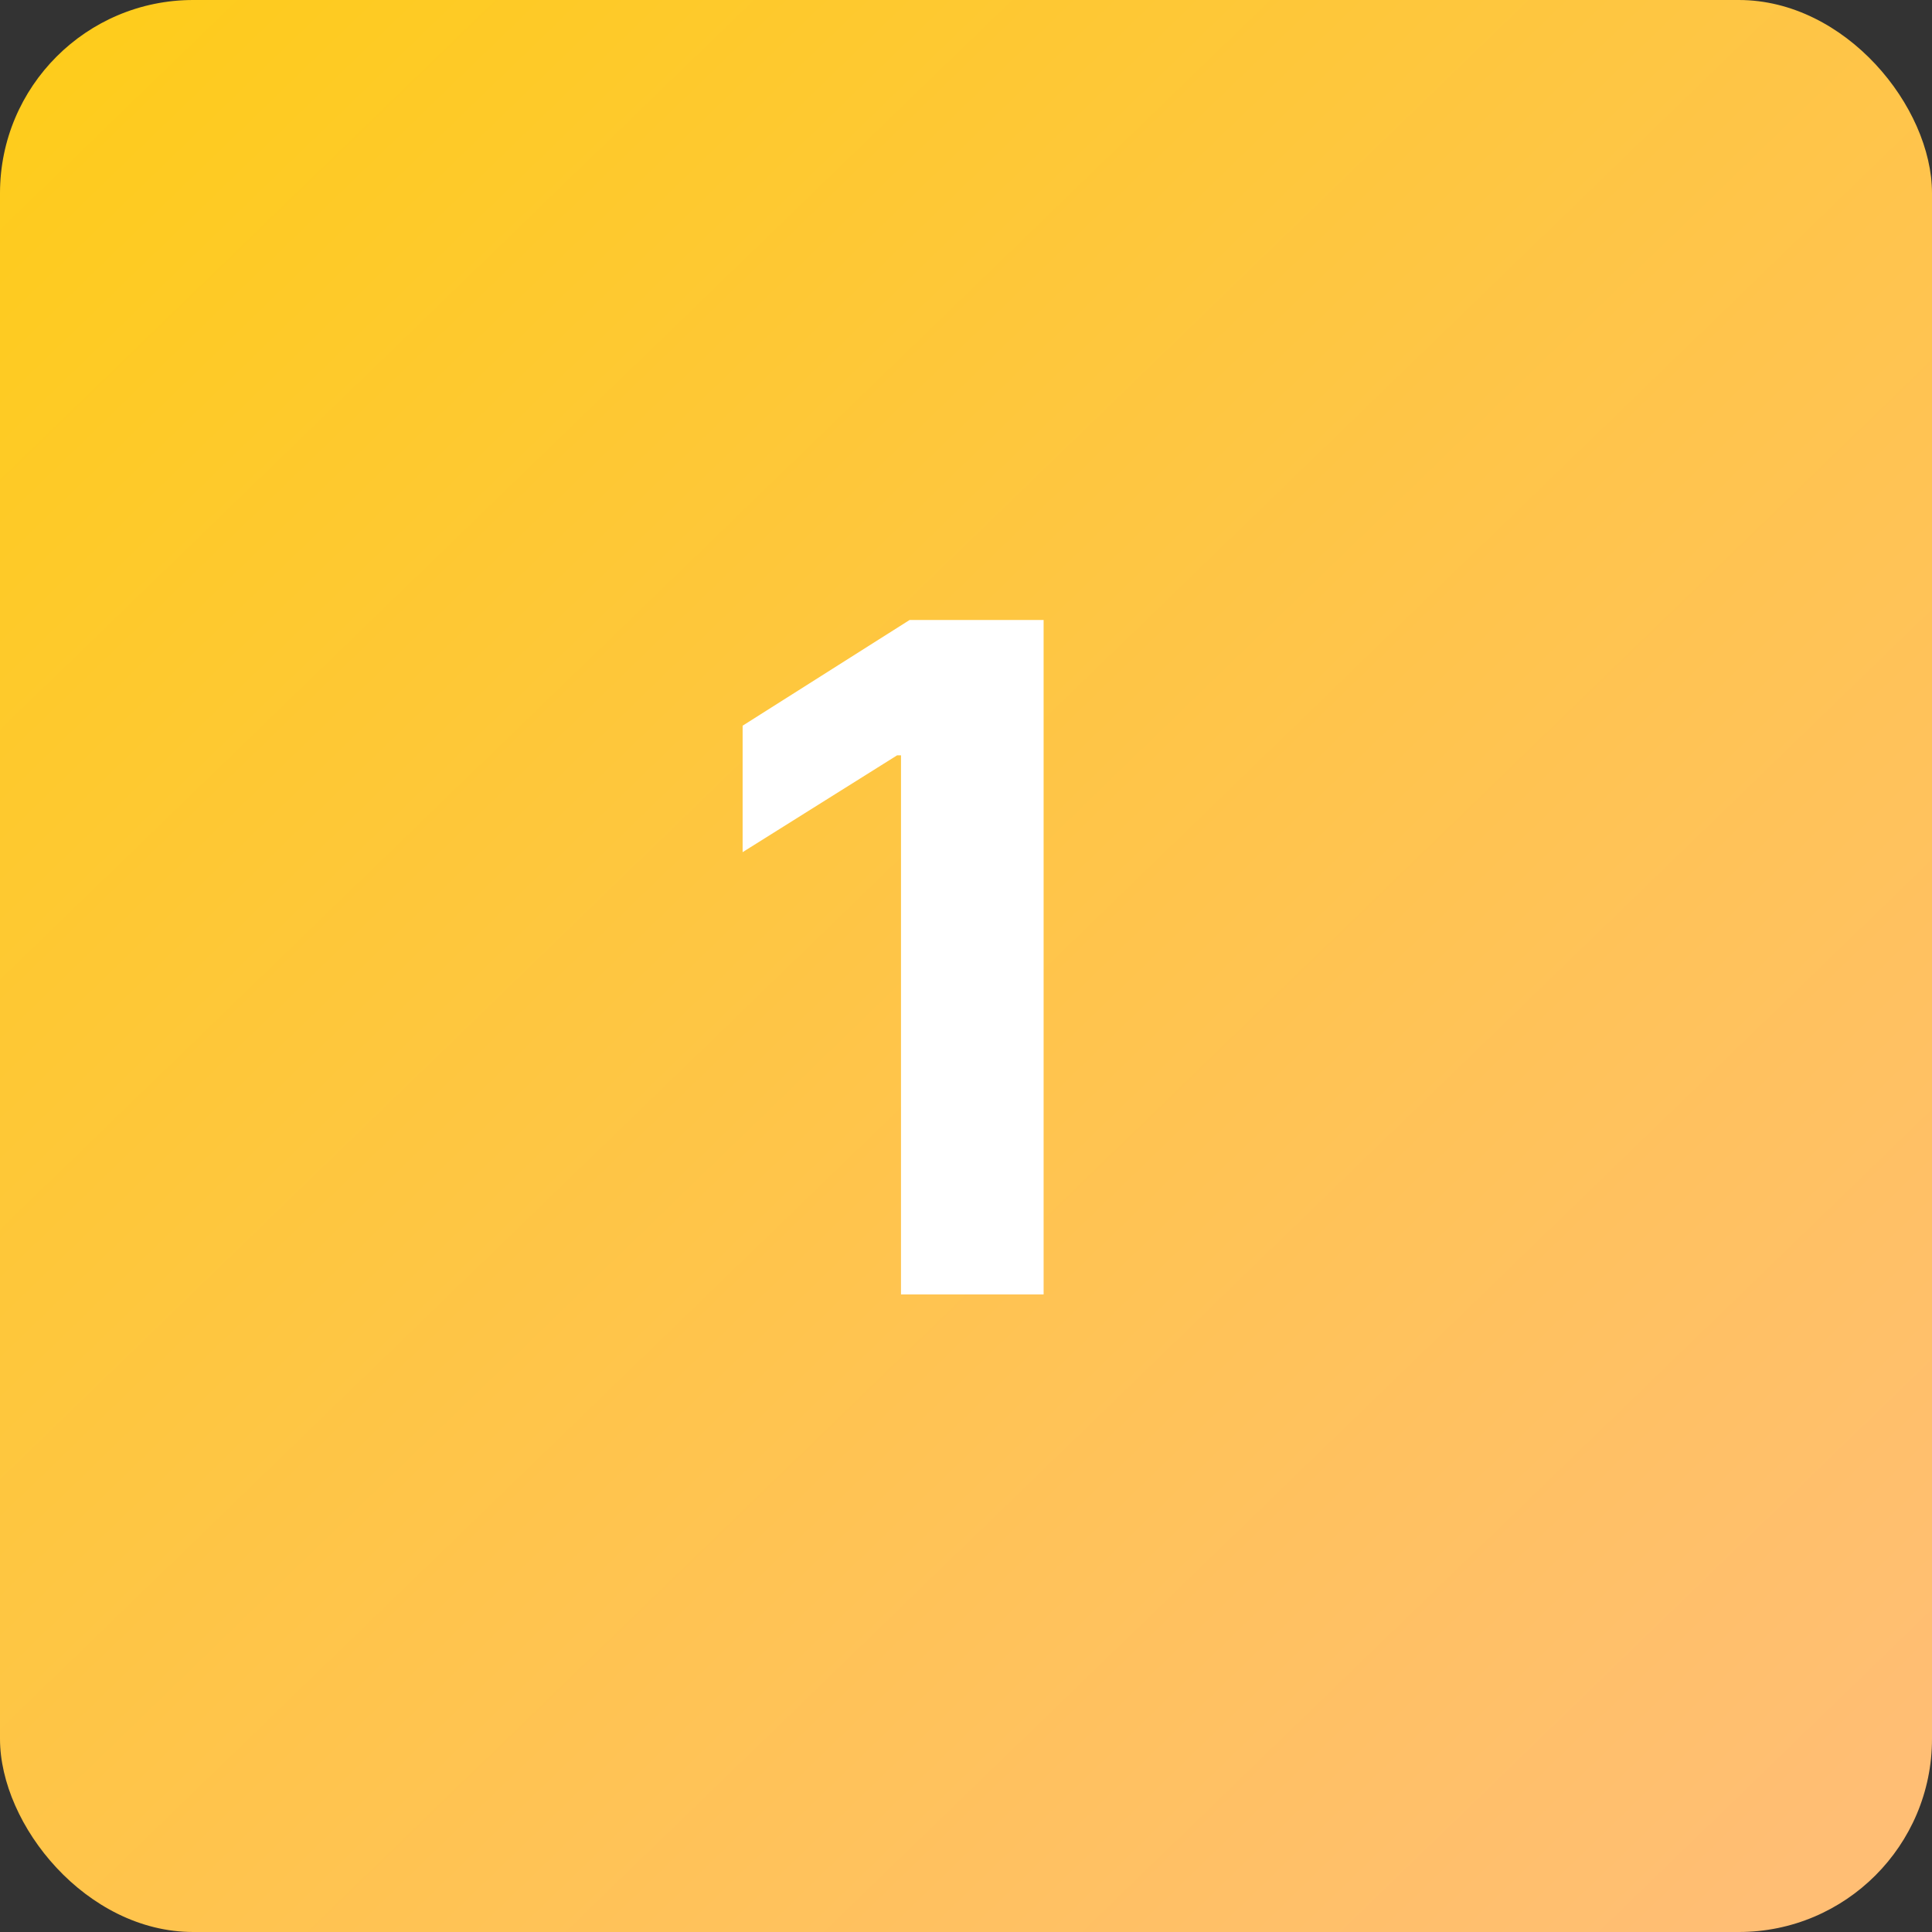
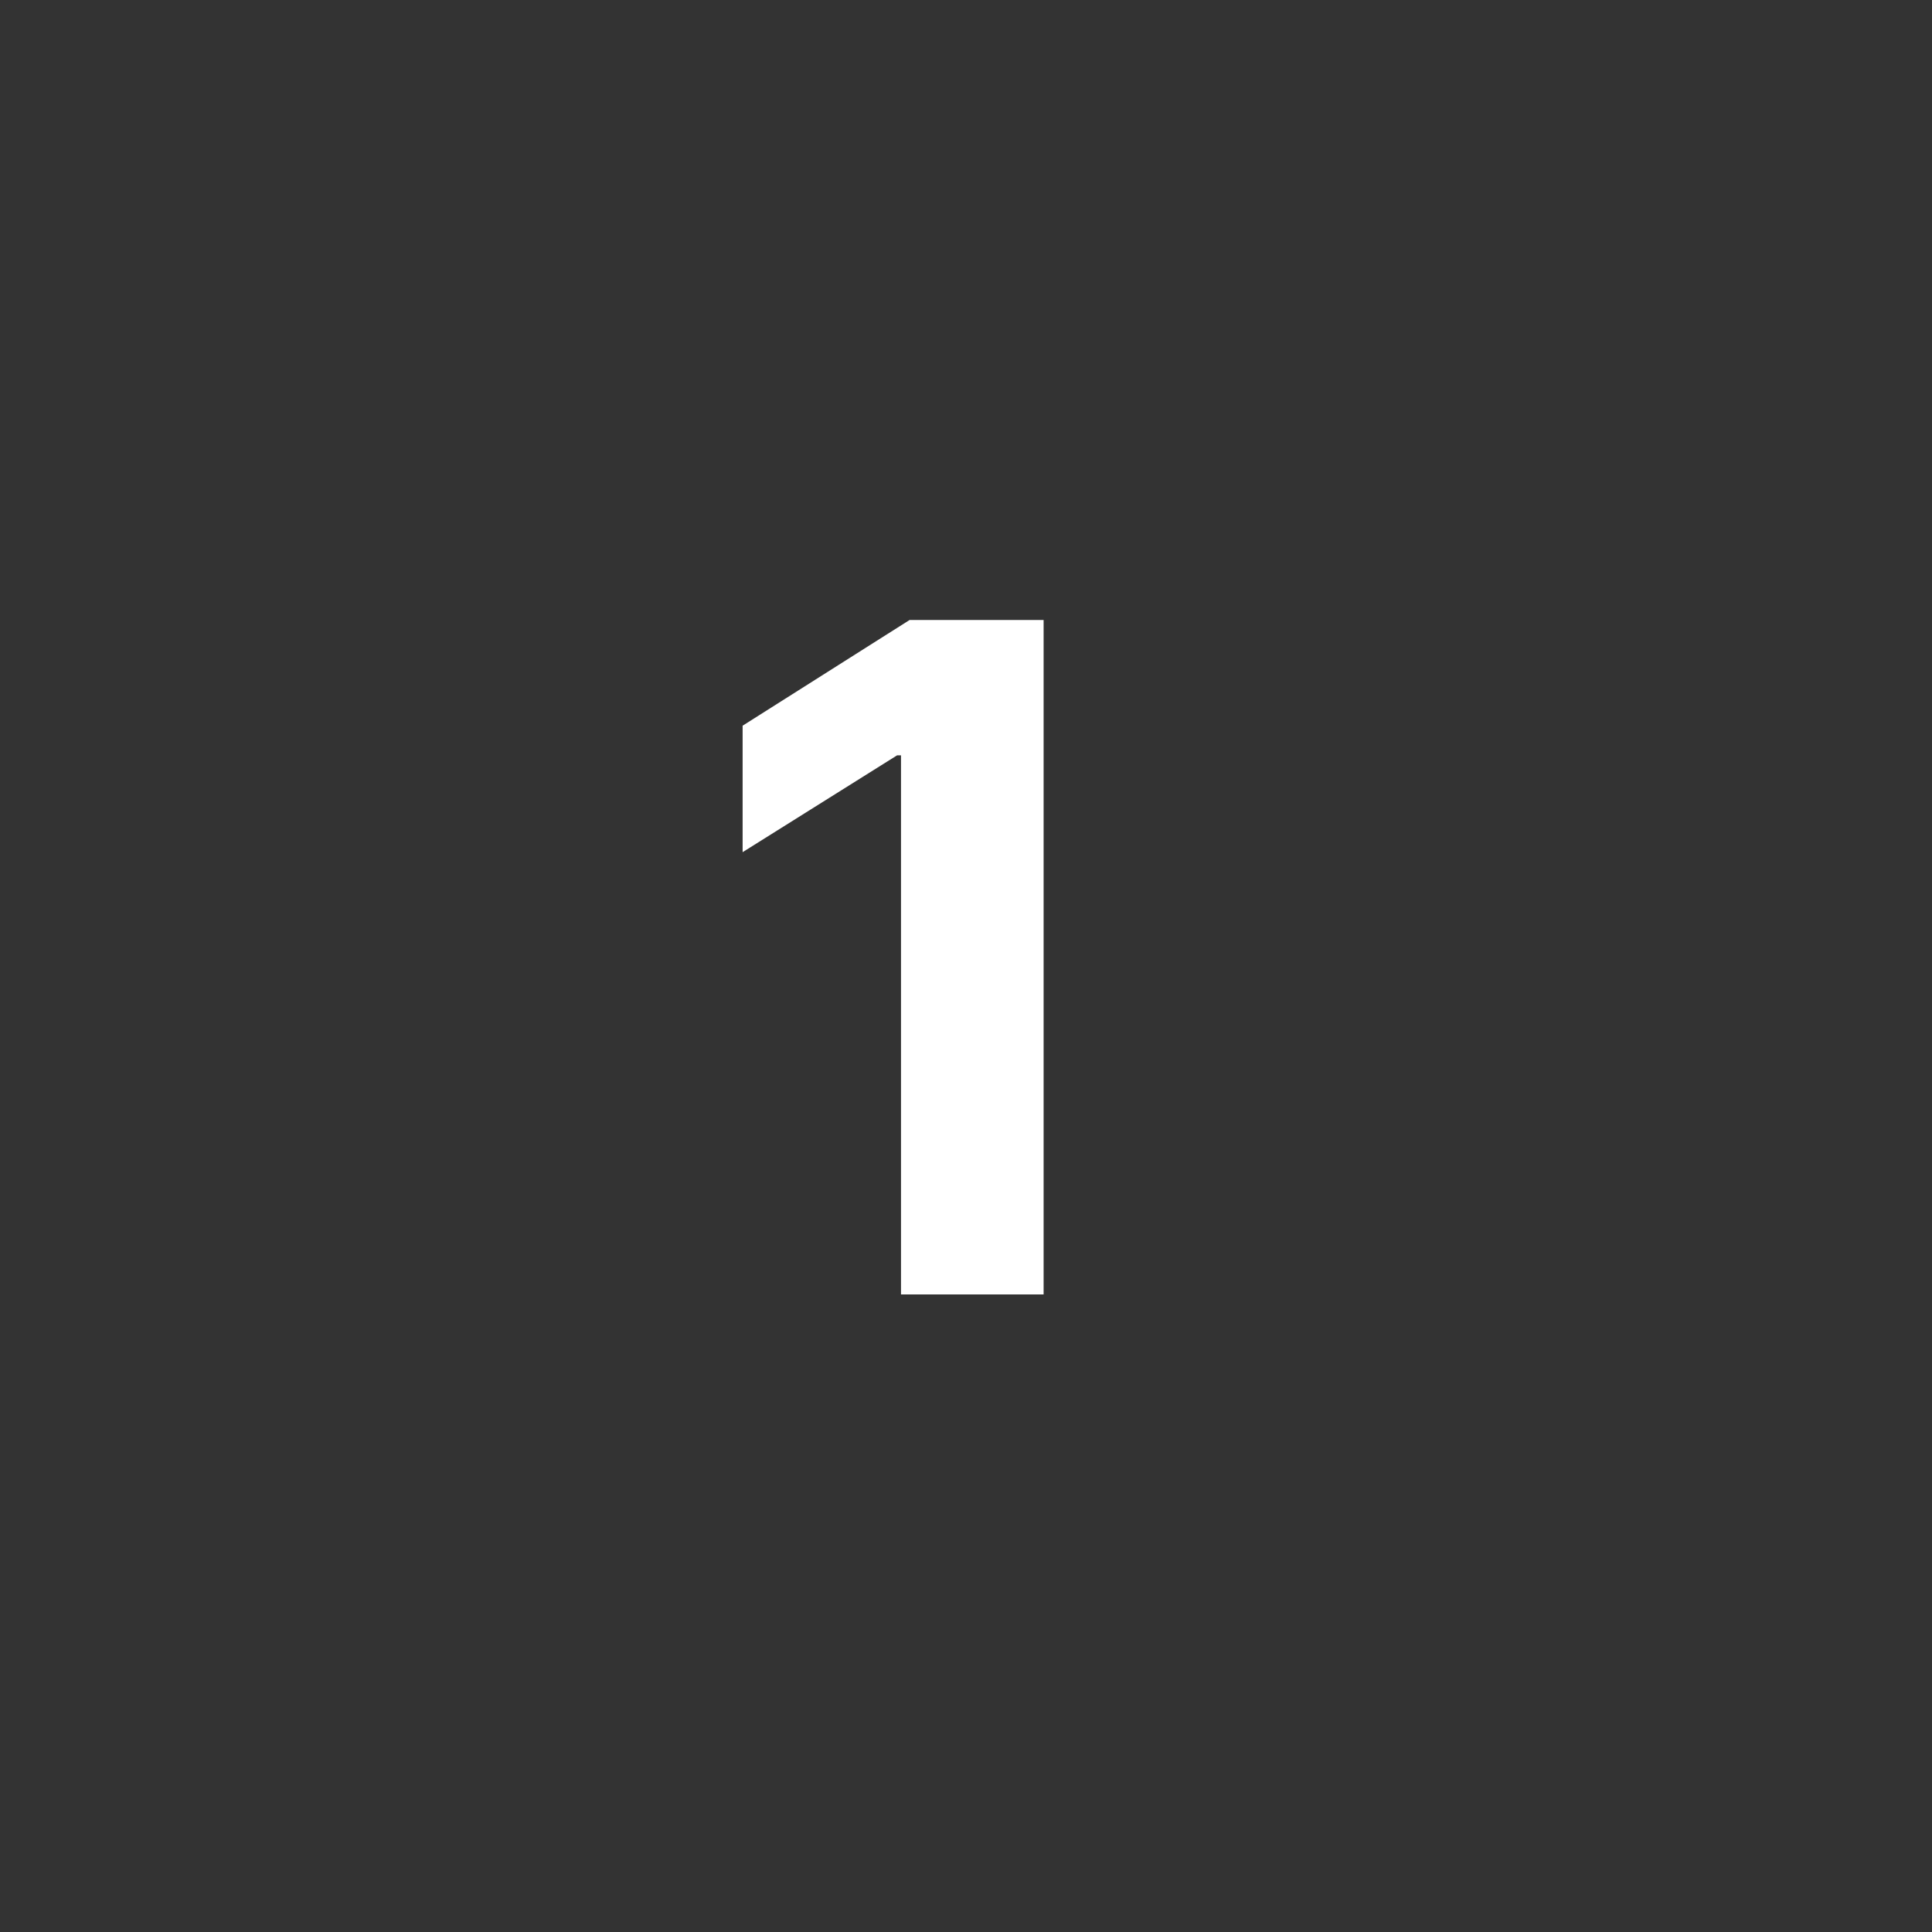
<svg xmlns="http://www.w3.org/2000/svg" width="100" height="100" viewBox="0 0 100 100" fill="none">
  <rect x="0" y="0" width="100" height="100" fill="#333333" stroke="none" />
-   <rect width="100" height="100" rx="10" fill="url(#paint0_linear_553_26)" />
  <path d="M54.017 32.091V67H46.636V39.097H46.432L38.438 44.108V37.562L47.08 32.091H54.017Z" fill="white" />
  <defs>
    <linearGradient id="paint0_linear_553_26" x1="2" y1="3.5" x2="92.5" y2="97" gradientUnits="userSpaceOnUse">
      <stop stop-color="#FECC1C" />
      <stop offset="1" stop-color="#FFBE74" />
    </linearGradient>
  </defs>
</svg>